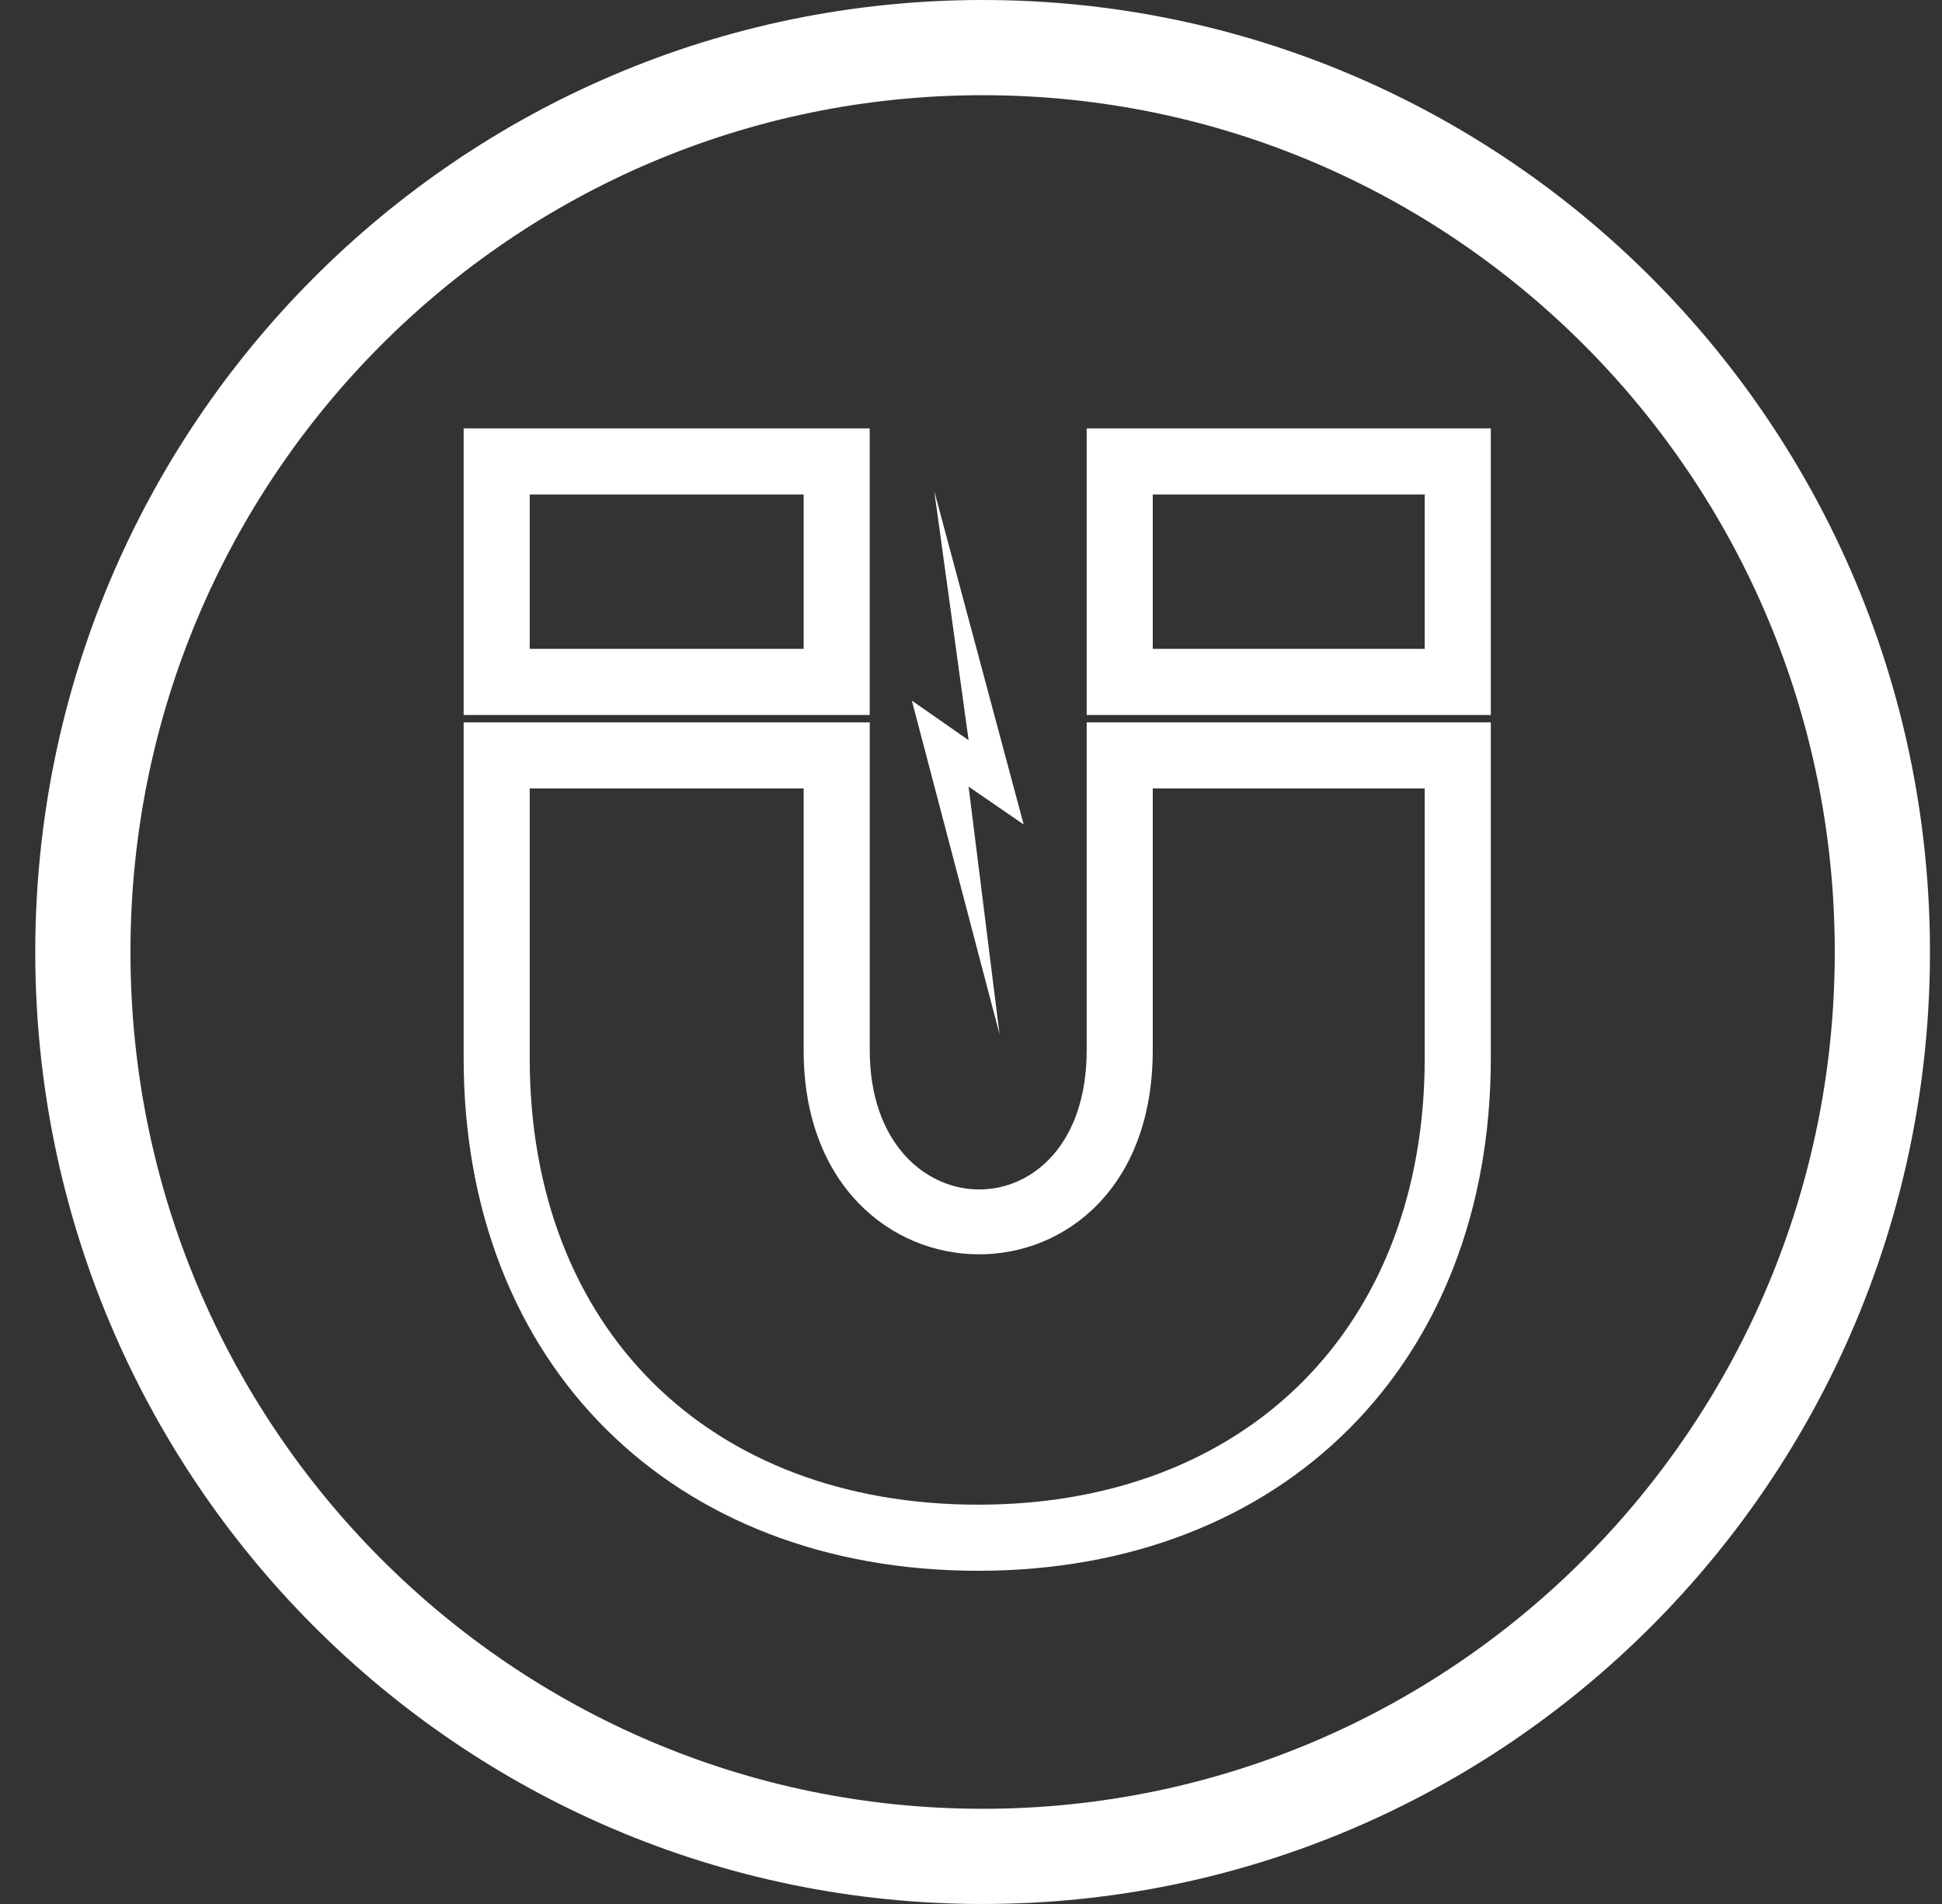
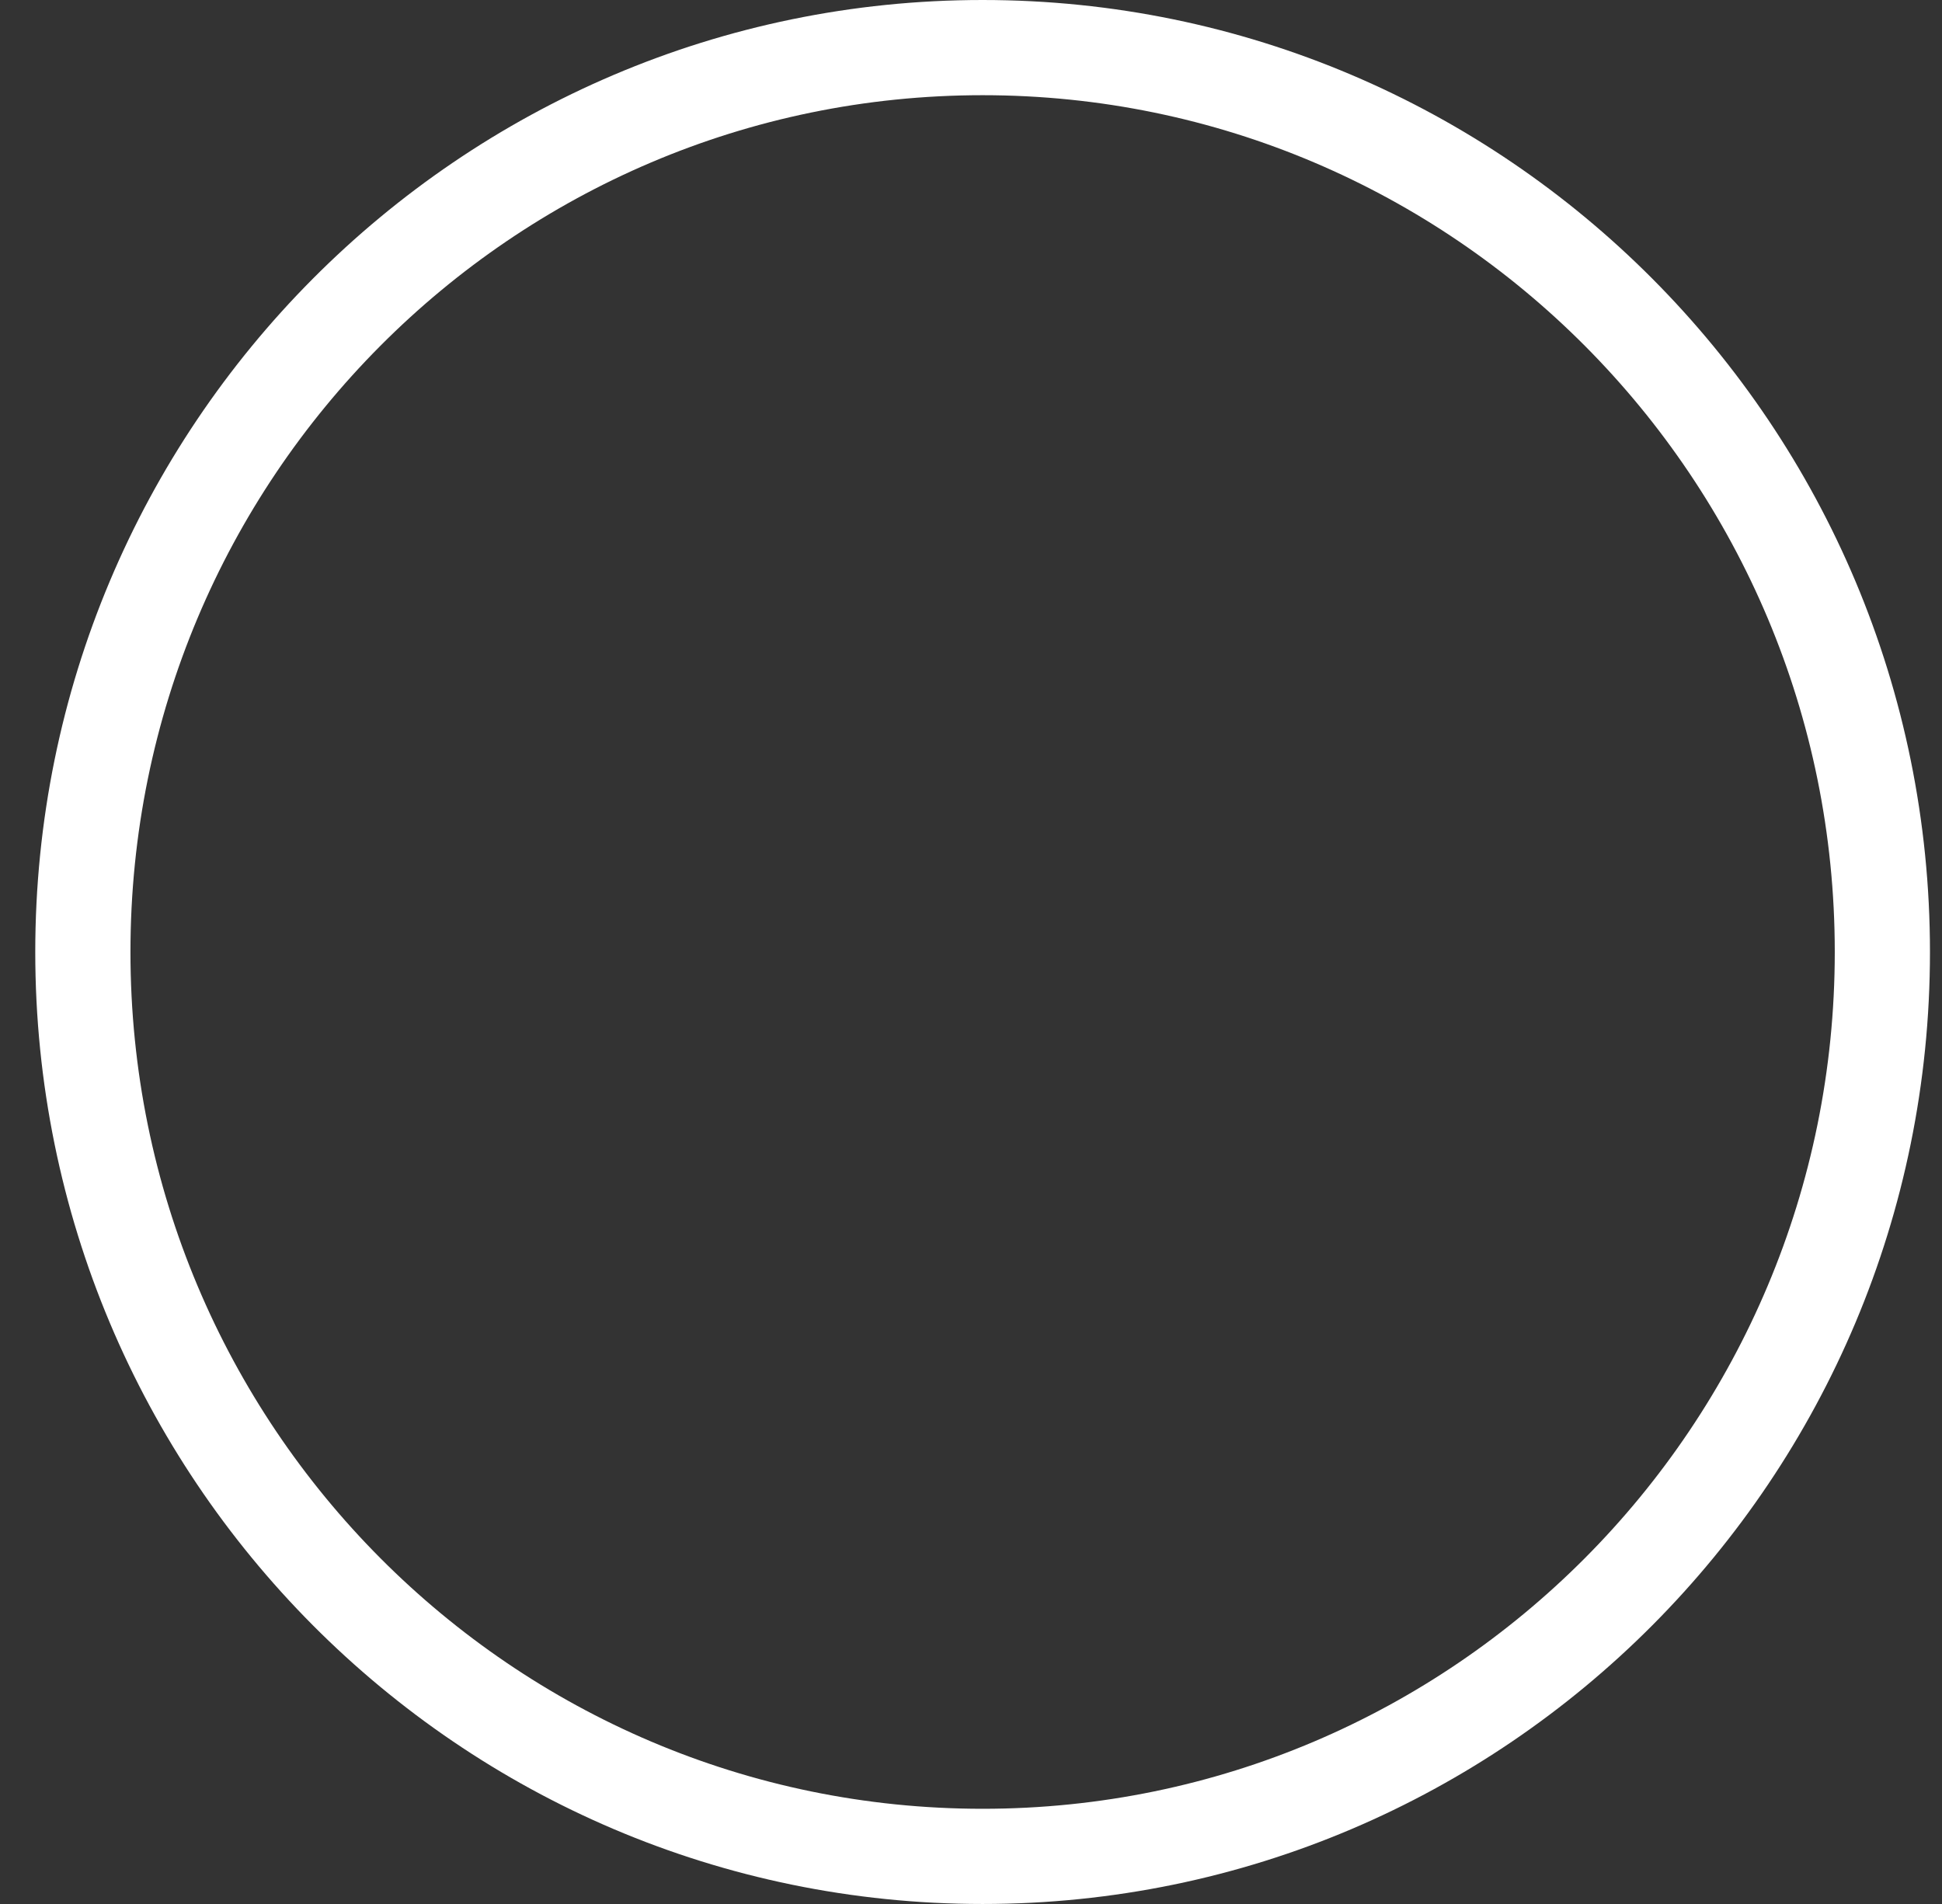
<svg xmlns="http://www.w3.org/2000/svg" width="51" height="50" viewBox="0 0 51 50" fill="none">
  <rect x="0" y="0" width="51" height="50" fill="#333333" stroke="none" />
  <path d="M49.434 25C49.434 38.123 38.849 48.75 25.805 48.75C12.761 48.75 2.176 38.123 2.176 25C2.176 11.877 12.761 1.25 25.805 1.25C38.849 1.25 49.434 11.877 49.434 25Z" stroke="white" stroke-width="2.5" />
-   <path d="M25.689 39.514C32.744 39.514 37.415 34.843 37.415 27.789V20.704H30.273V27.582C30.273 34.777 21.105 34.674 21.105 27.582V20.704H13.911V27.789C13.911 34.882 18.613 39.514 25.689 39.514H25.689ZM26.883 21.651L25.437 20.657L26.25 27.161L23.947 18.399L25.437 19.438L24.534 12.889L26.883 21.651ZM25.689 41.25C17.661 41.25 12.176 35.834 12.176 27.789V18.969H22.841V27.582C22.841 32.39 28.538 32.517 28.538 27.582V18.969H39.151V27.789C39.151 35.804 33.705 41.25 25.689 41.25H25.689ZM37.415 17.04V12.985H30.273V17.04H37.415ZM39.151 18.776H28.538V11.25H39.151V18.776ZM21.105 17.04V12.985H13.911V17.04H21.105ZM22.84 18.776H12.176V11.25H22.84V18.776Z" fill="white" />
</svg>